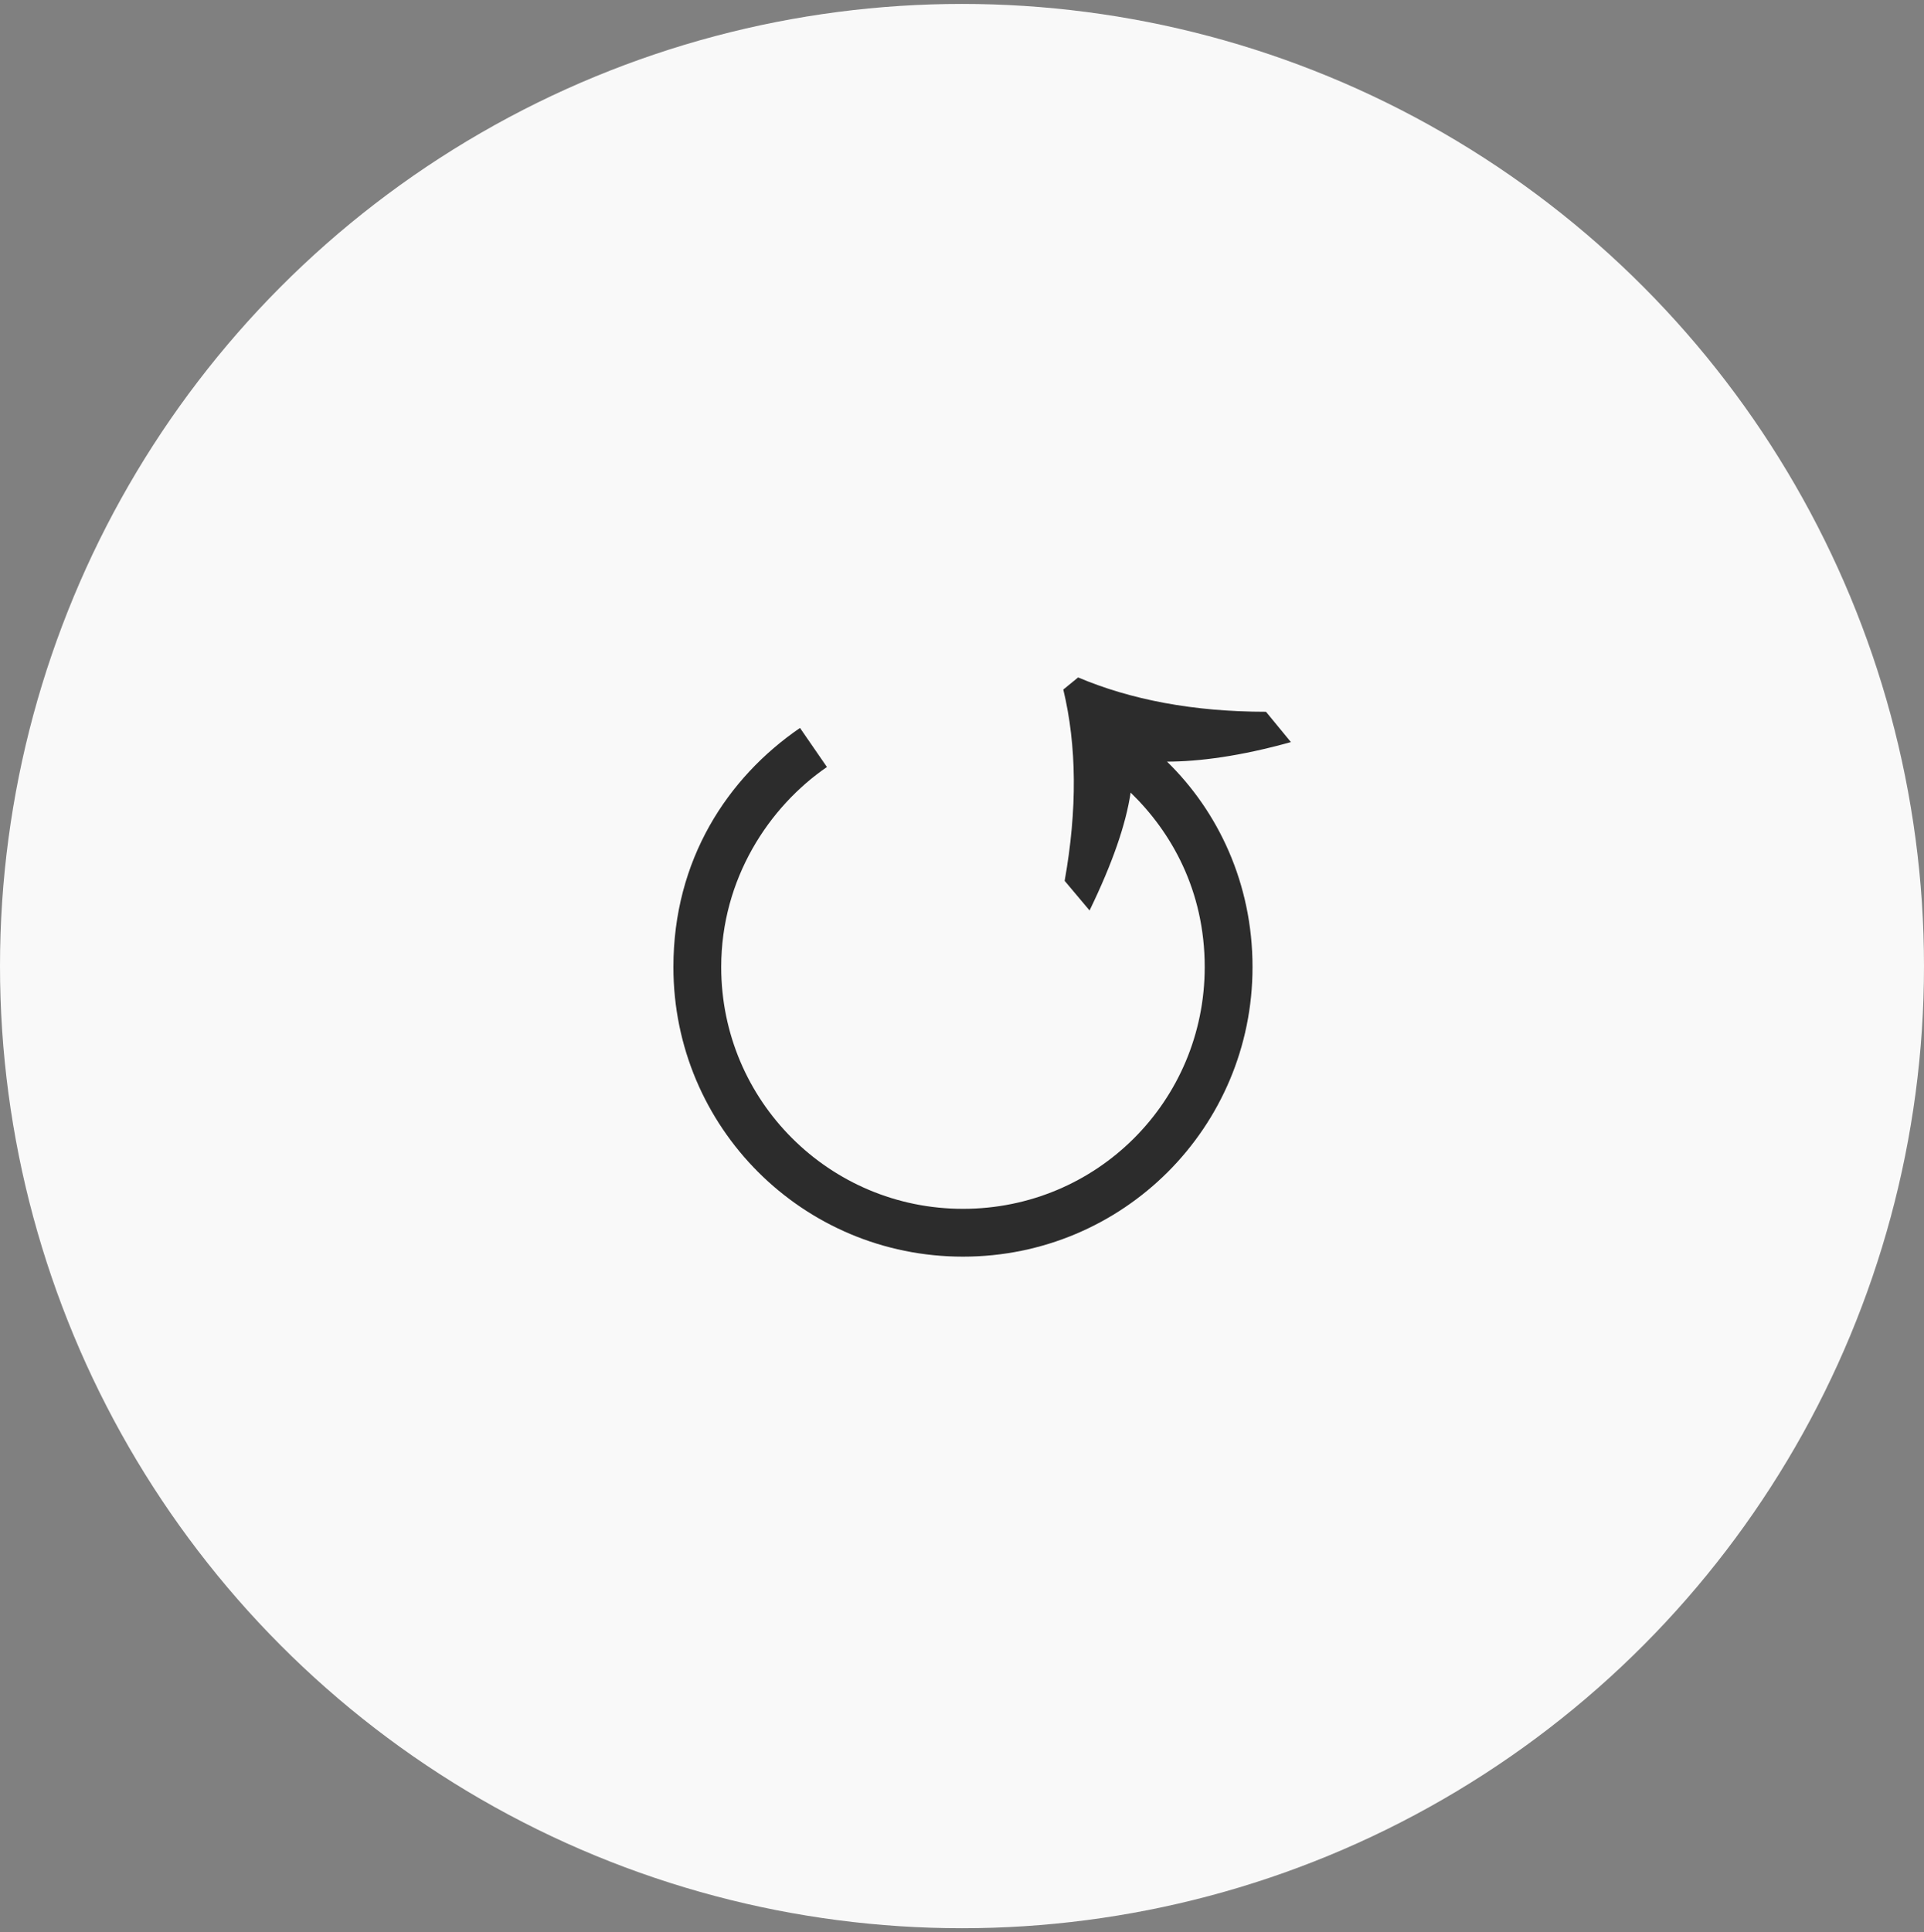
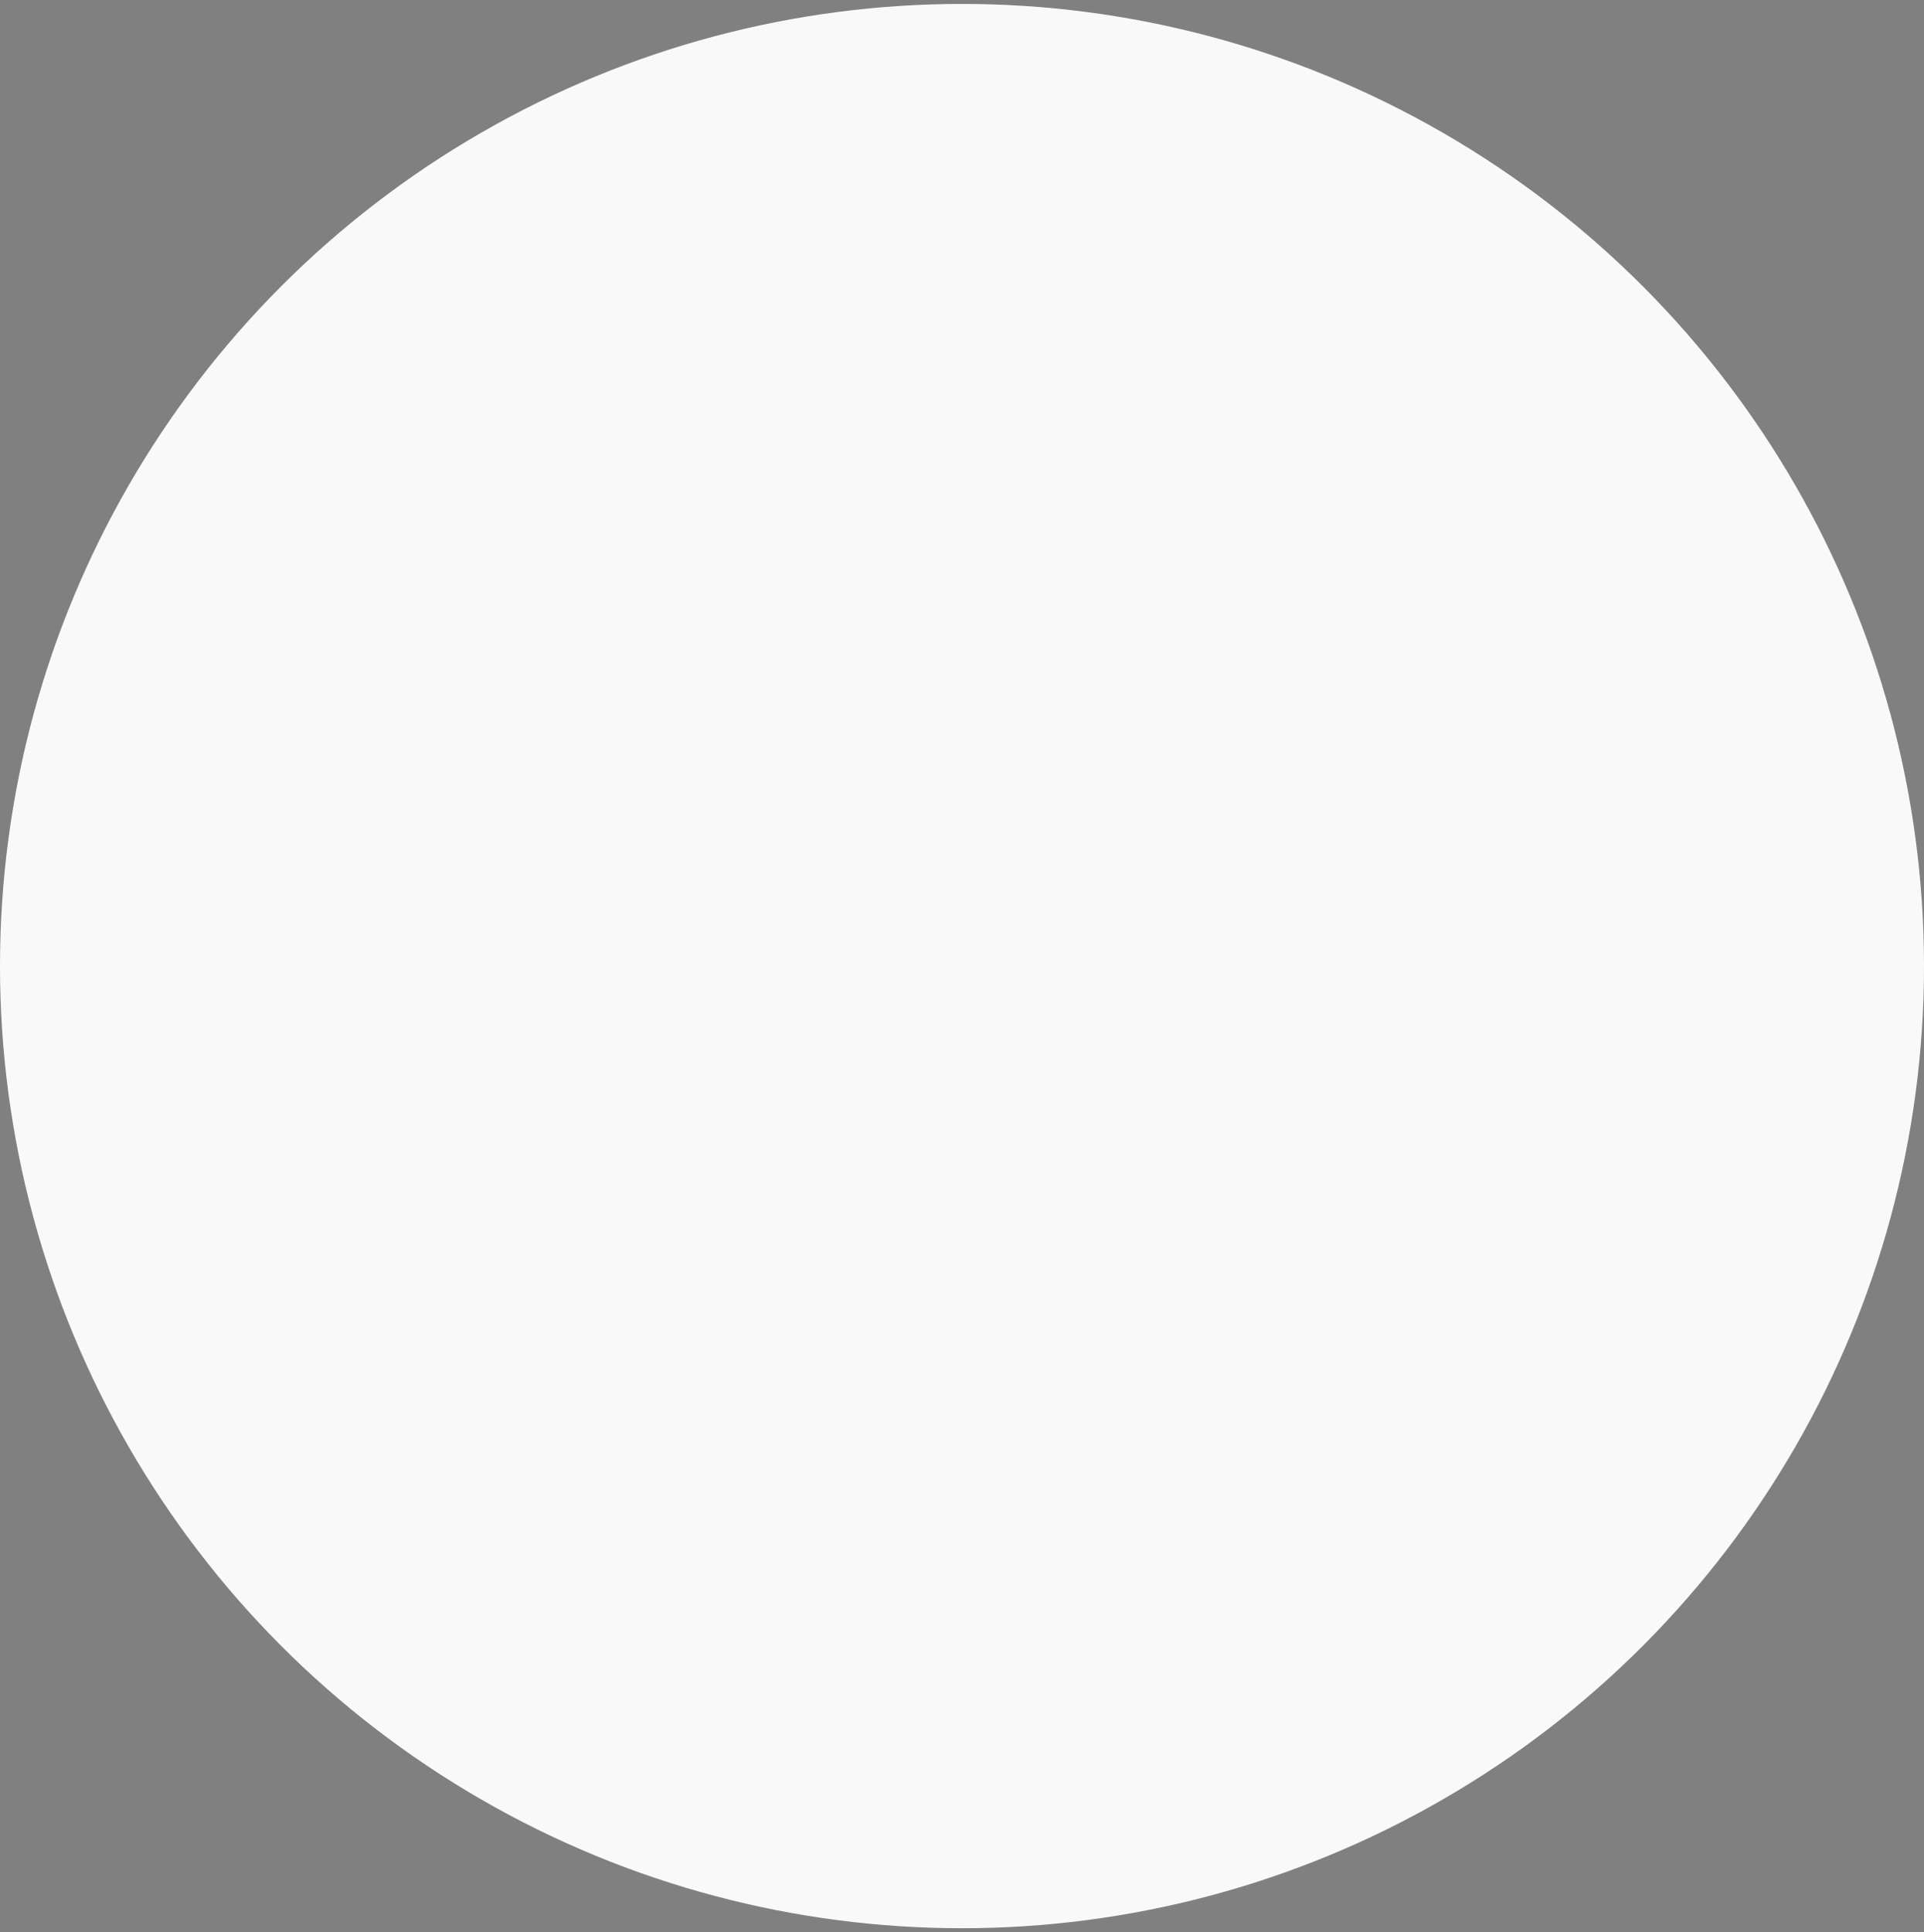
<svg xmlns="http://www.w3.org/2000/svg" width="245" height="246" viewBox="0 0 245 246" fill="none">
  <rect x="0" y="0" width="245" height="246" fill="#808080" stroke="none" />
  <circle cx="122.5" cy="123" r="122.5" fill="#F9F9F9" />
-   <path d="M148.605 96.969C155.122 103.314 159.495 112.49 159.495 123.122C159.495 143.531 143.031 159.995 122.622 159.995C102.214 159.995 85.75 143.531 85.75 123.122C85.75 109.488 92.61 99.027 101.871 92.681L105.301 97.655C97.927 102.714 91.838 111.889 91.838 123.122C91.838 140.187 105.644 153.907 122.622 153.907C139.687 153.907 153.407 140.187 153.407 123.122C153.407 113.347 149.119 105.887 143.974 100.913C143.374 104.944 141.659 109.917 138.744 115.92L135.571 112.147C137.2 103.057 137.114 94.911 135.399 87.793L137.286 86.25C143.974 89.08 151.949 90.623 161.21 90.623L164.383 94.482C157.952 96.283 152.635 96.969 148.605 96.969Z" fill="#2C2C2C" />
</svg>